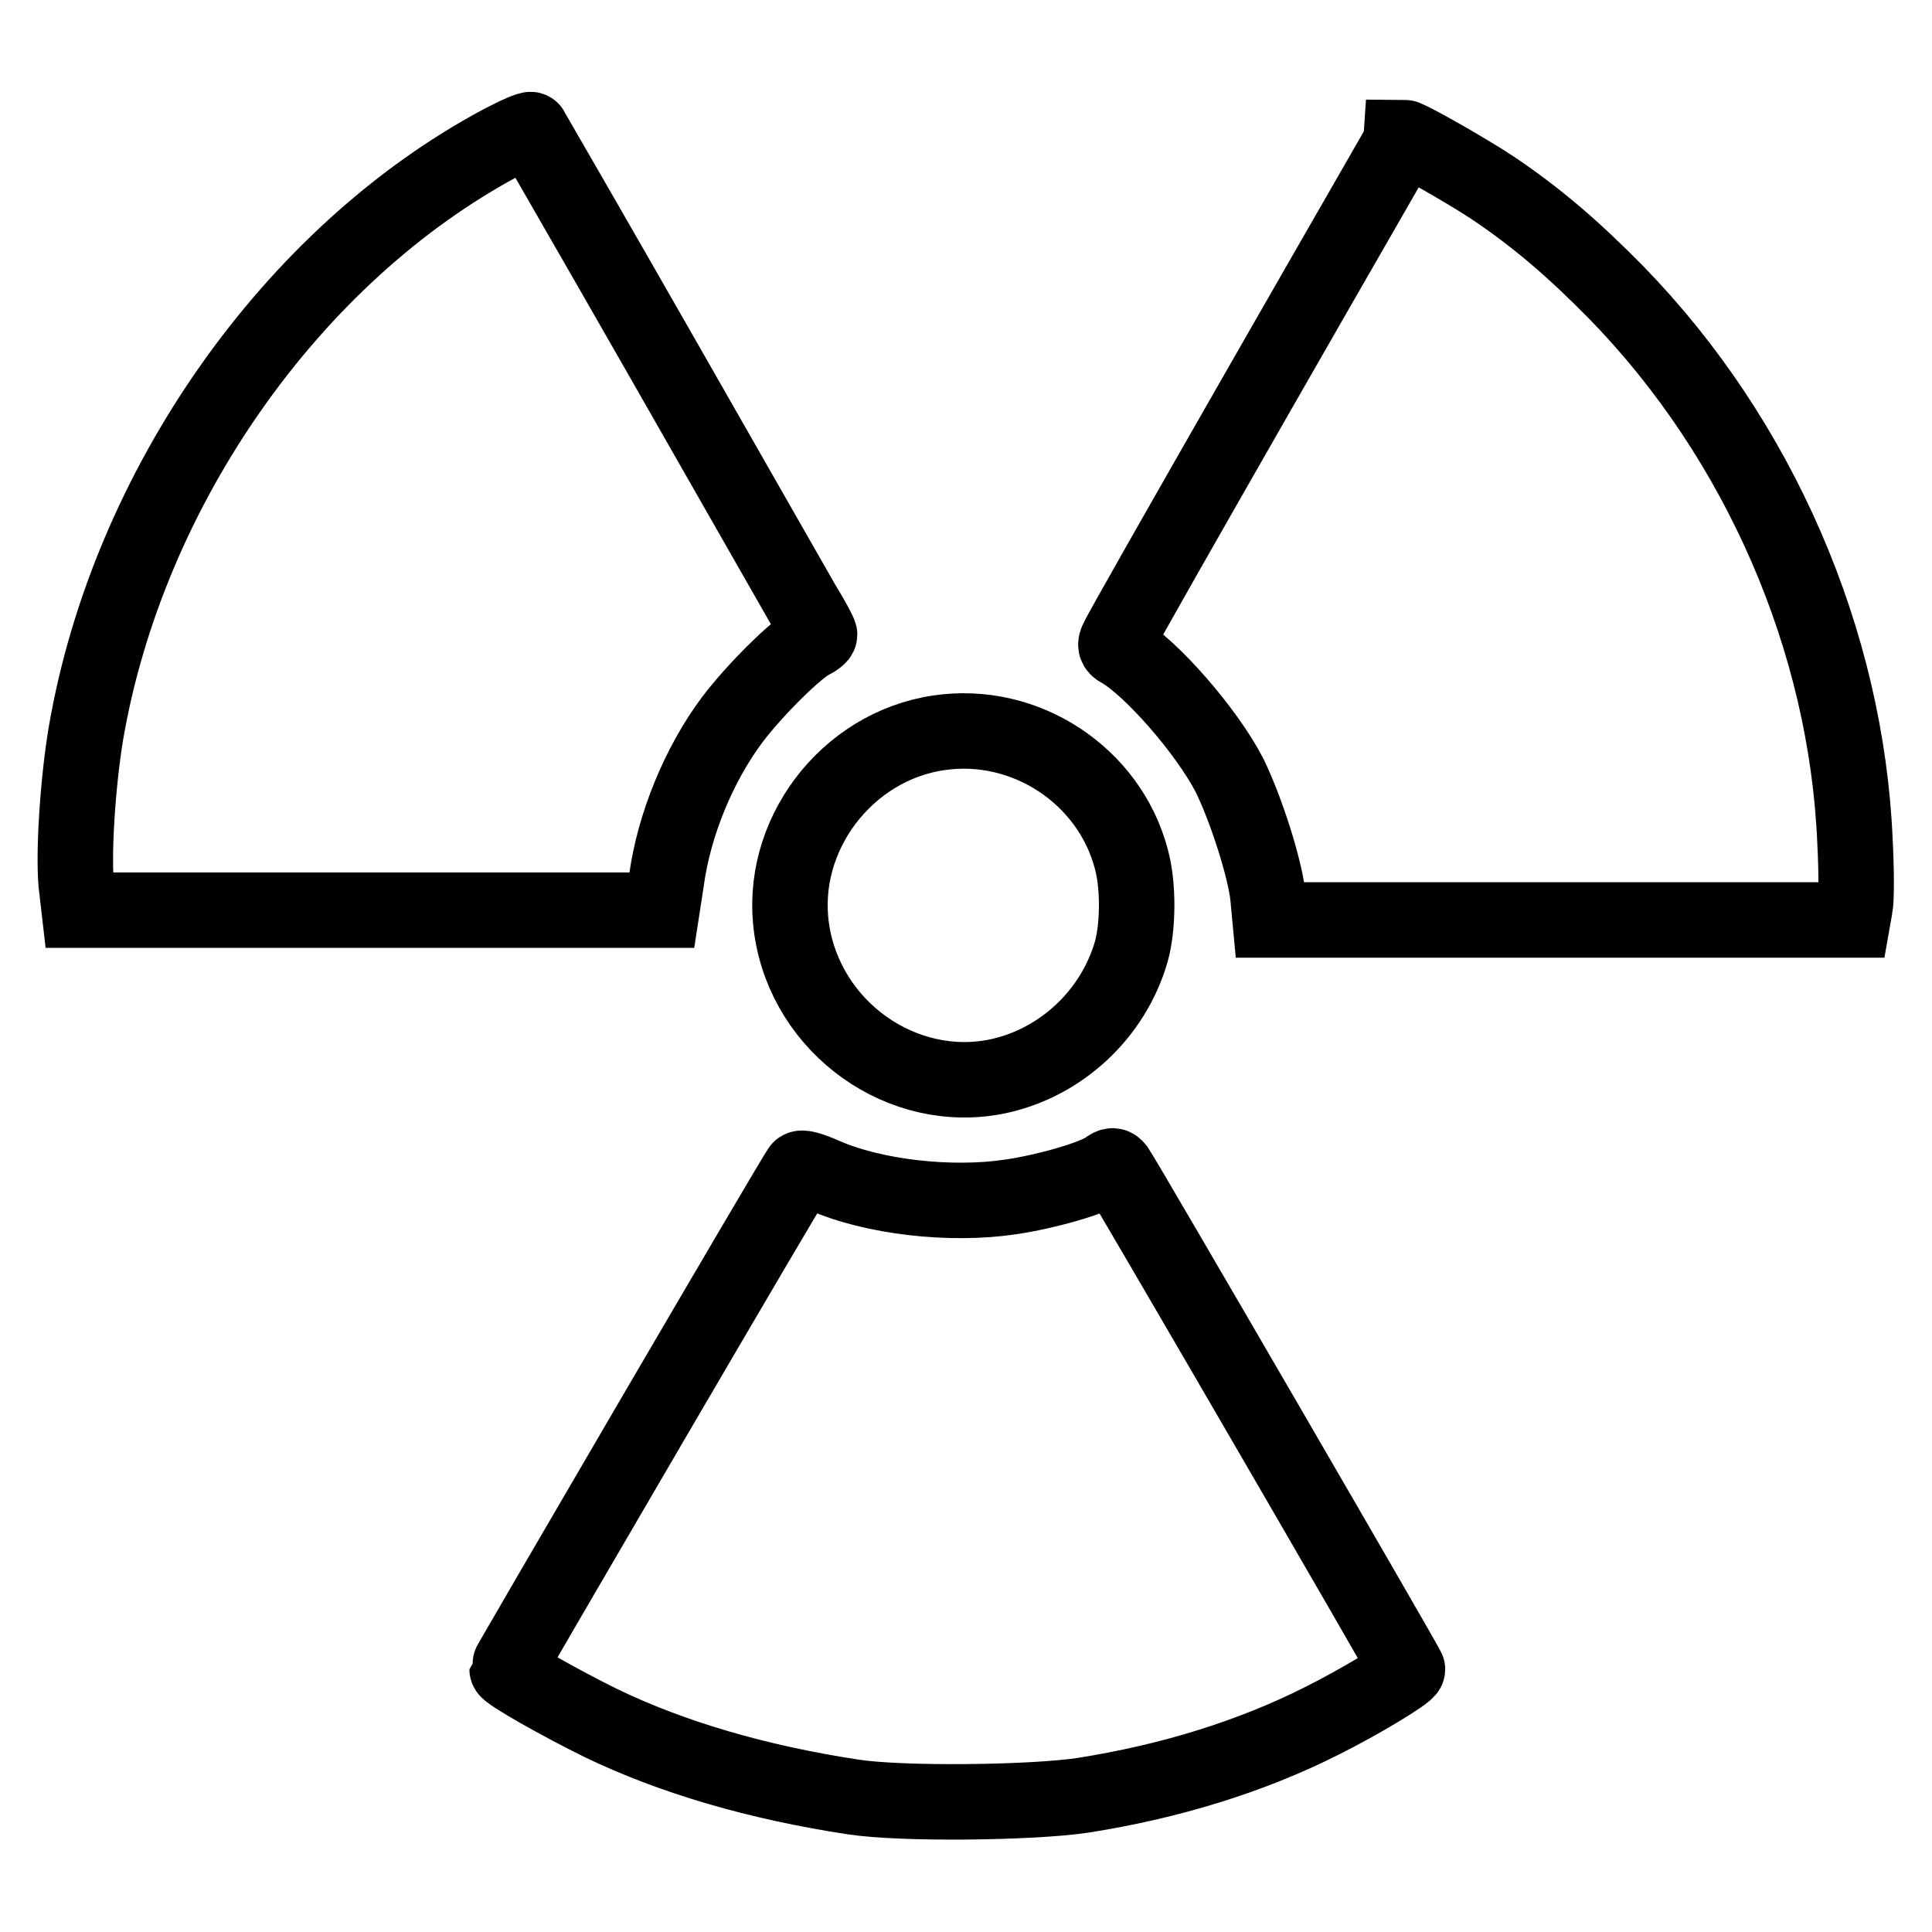
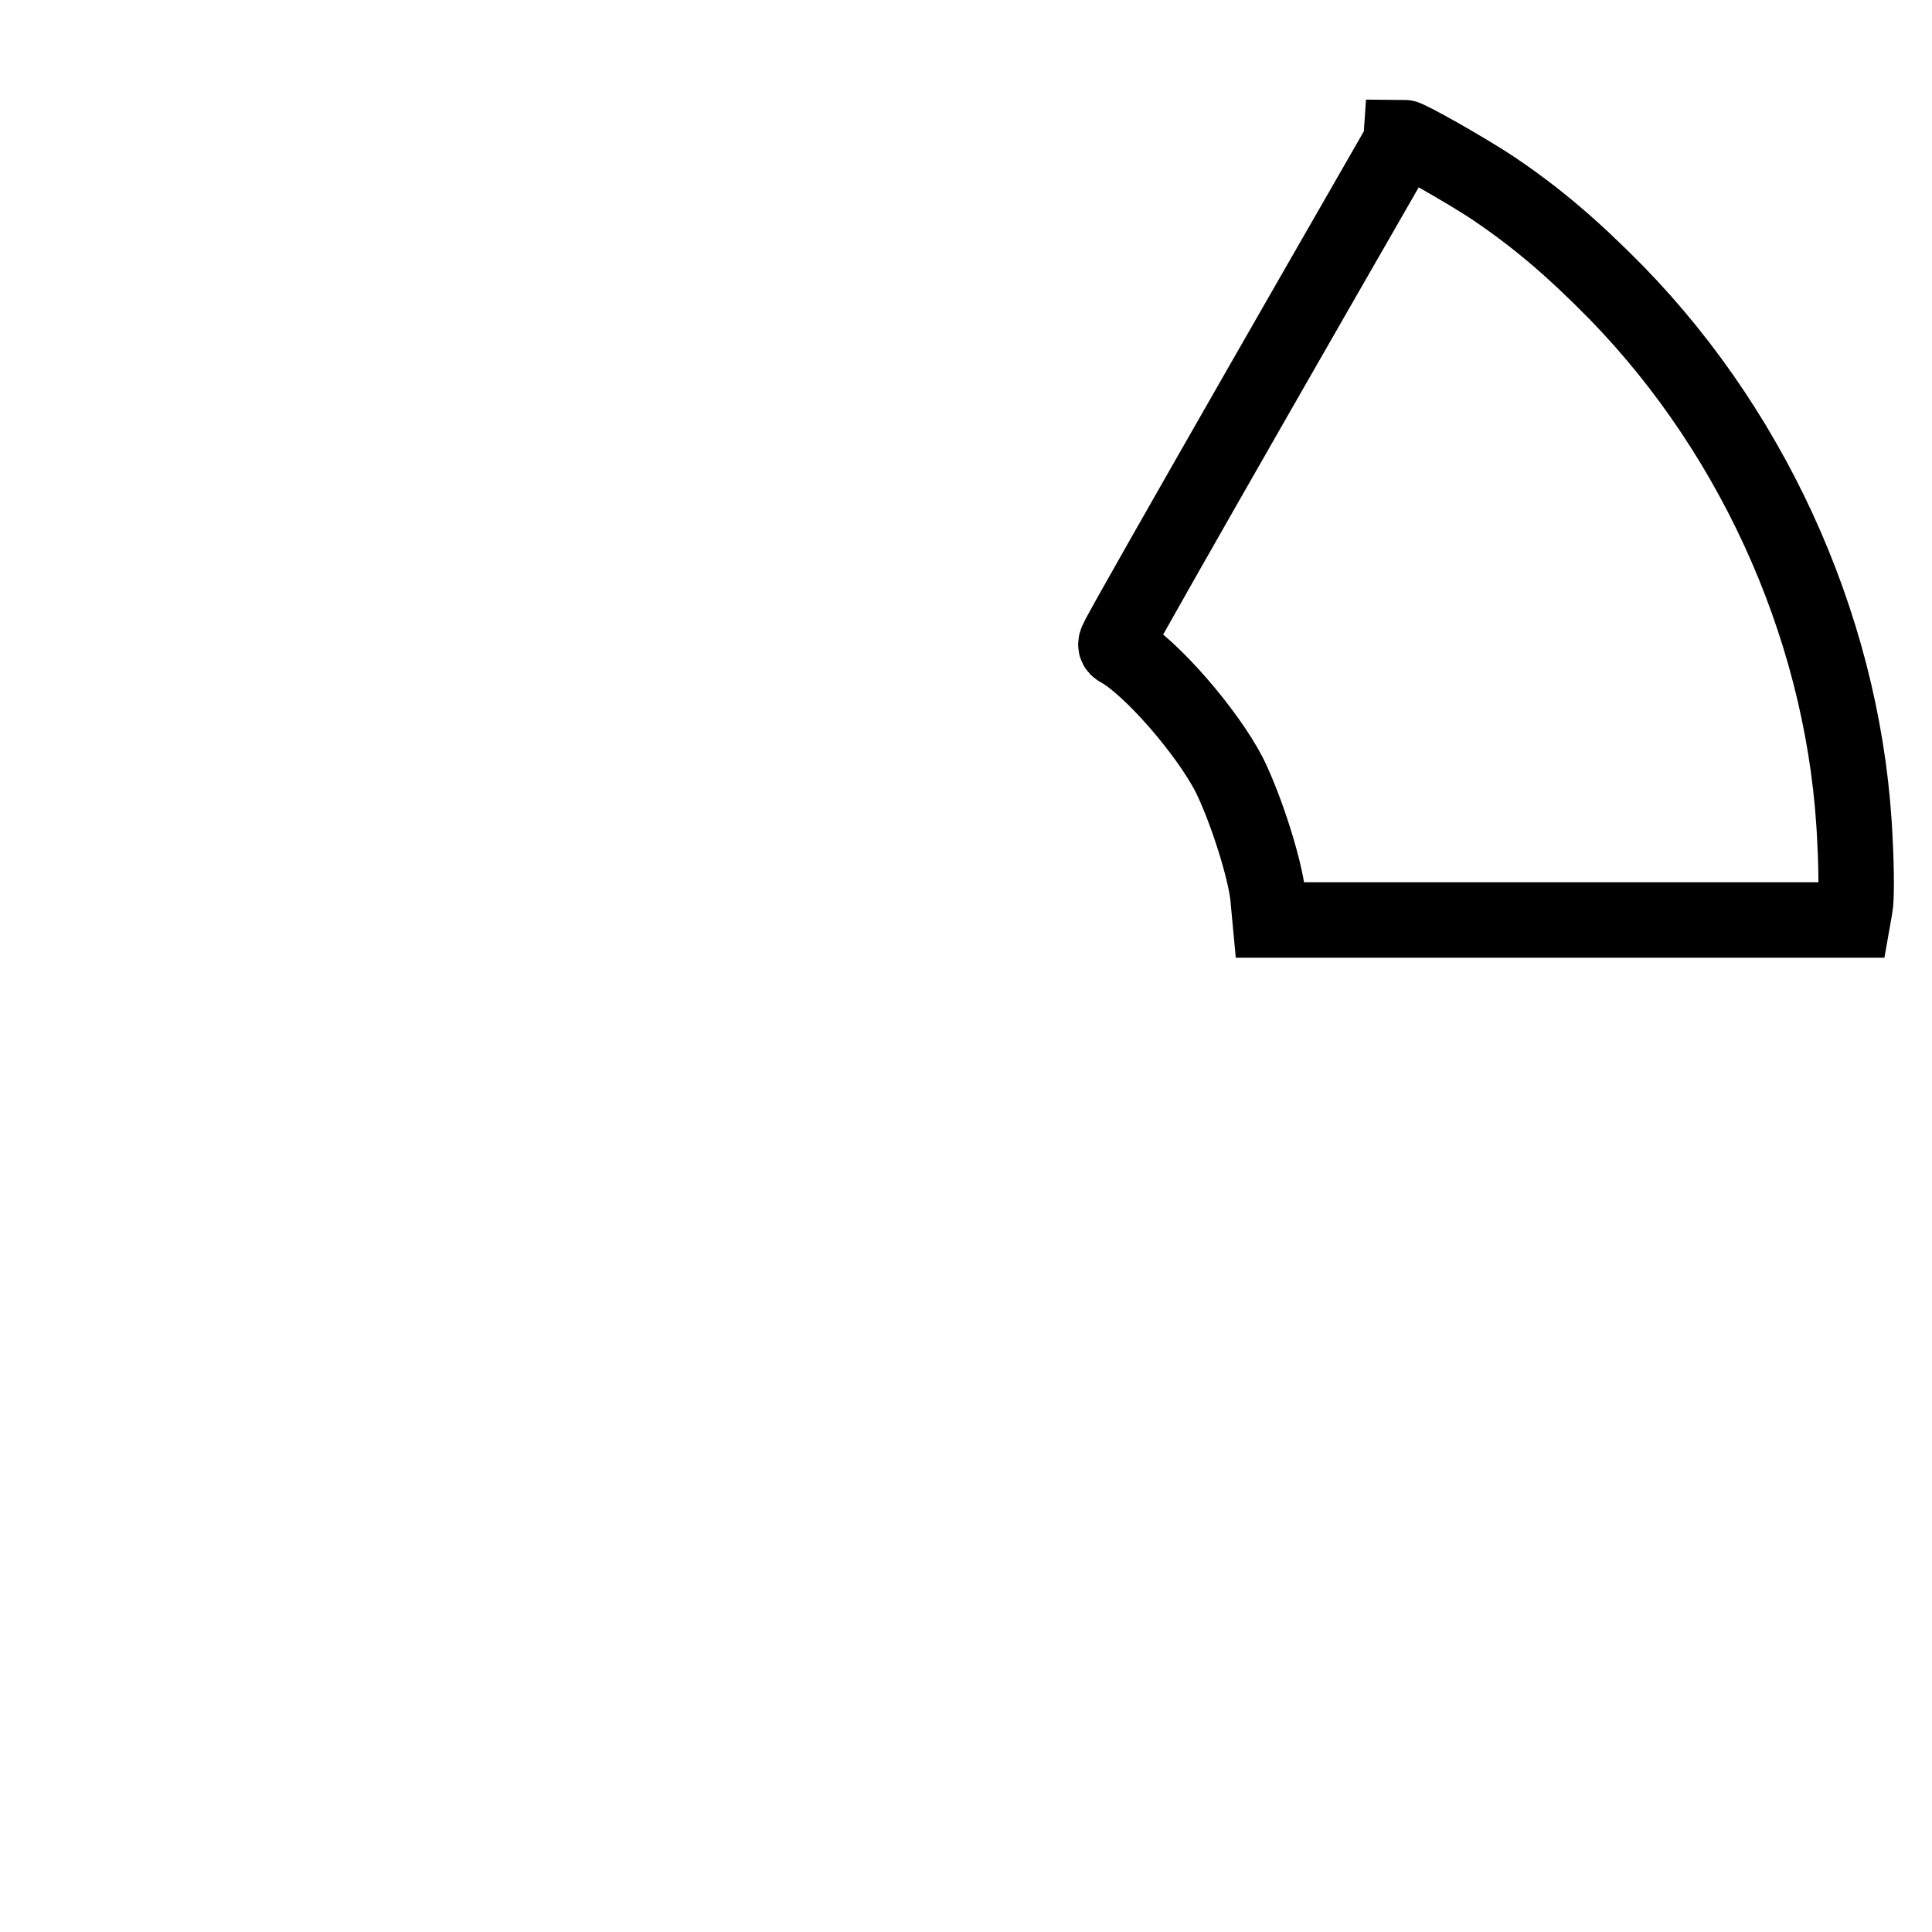
<svg xmlns="http://www.w3.org/2000/svg" version="1.1" x="0px" y="0px" viewBox="0 0 256 256" enable-background="new 0 0 256 256" xml:space="preserve">
  <g>
    <g>
      <g>
-         <path stroke-width="10" fill-opacity="0" stroke="#000000" d="M66.4,18.9C38.7,33.7,17,64.6,11.4,97.1c-1.1,6.5-1.8,16.9-1.2,20.9l0.3,2.6h38.6h38.6l0.6-3.9c1-7.4,4.3-15.4,8.7-21.3c3-4,8.7-9.6,10.5-10.4c0.6-0.3,1.1-0.7,1.1-0.9c0-0.2-1-2.1-2.3-4.2c-1.2-2.1-9.7-17-18.9-33.1c-9.2-16.1-16.9-29.4-17-29.6C70.3,17,68.5,17.8,66.4,18.9z" />
        <path stroke-width="10" fill-opacity="0" stroke="#000000" d="M167.2,51c-10.3,18-18.9,33.1-19.1,33.7c-0.4,0.7-0.3,1.1,0.3,1.4c4.1,2.3,11.5,10.8,14.5,16.6c2.3,4.7,4.7,12.4,5.1,16l0.3,3.2h38.6h38.6l0.3-1.7c0.2-0.9,0.2-4.8,0-8.6c-1.1-26.7-12.7-53.4-31.6-72.8c-5.8-5.9-10.6-10-16.4-13.9c-3.3-2.2-11.2-6.7-11.8-6.7C186,18.3,177.5,33,167.2,51z" />
-         <path stroke-width="10" fill-opacity="0" stroke="#000000" d="M124.4,97.1c-12.3,1.8-21.3,13.7-19.5,26c1.9,13.1,14.7,22.2,27.4,19.5c8.3-1.8,15.2-8.2,17.6-16.5c0.9-3.2,1-8.7,0-12.3C147,102.8,135.9,95.4,124.4,97.1z" />
-         <path stroke-width="10" fill-opacity="0" stroke="#000000" d="M146.6,154.9c-1.7,1.2-7.9,3-12.7,3.7c-8,1.2-18.3,0-24.8-2.9c-1.6-0.7-2.9-1.1-3.1-0.8c-0.5,0.5-38.8,66.1-38.8,66.3c0,0.5,7.3,4.6,12.4,7.1c9.5,4.6,20.9,7.9,33.4,9.8c6.4,1,23.6,0.8,30.4-0.2c11.5-1.8,22.3-5.1,31.8-9.9c5-2.5,11.3-6.3,11.3-6.8c0-0.3-37.4-64.7-38.5-66.3C147.6,154.4,147.4,154.3,146.6,154.9z" />
      </g>
    </g>
  </g>
</svg>